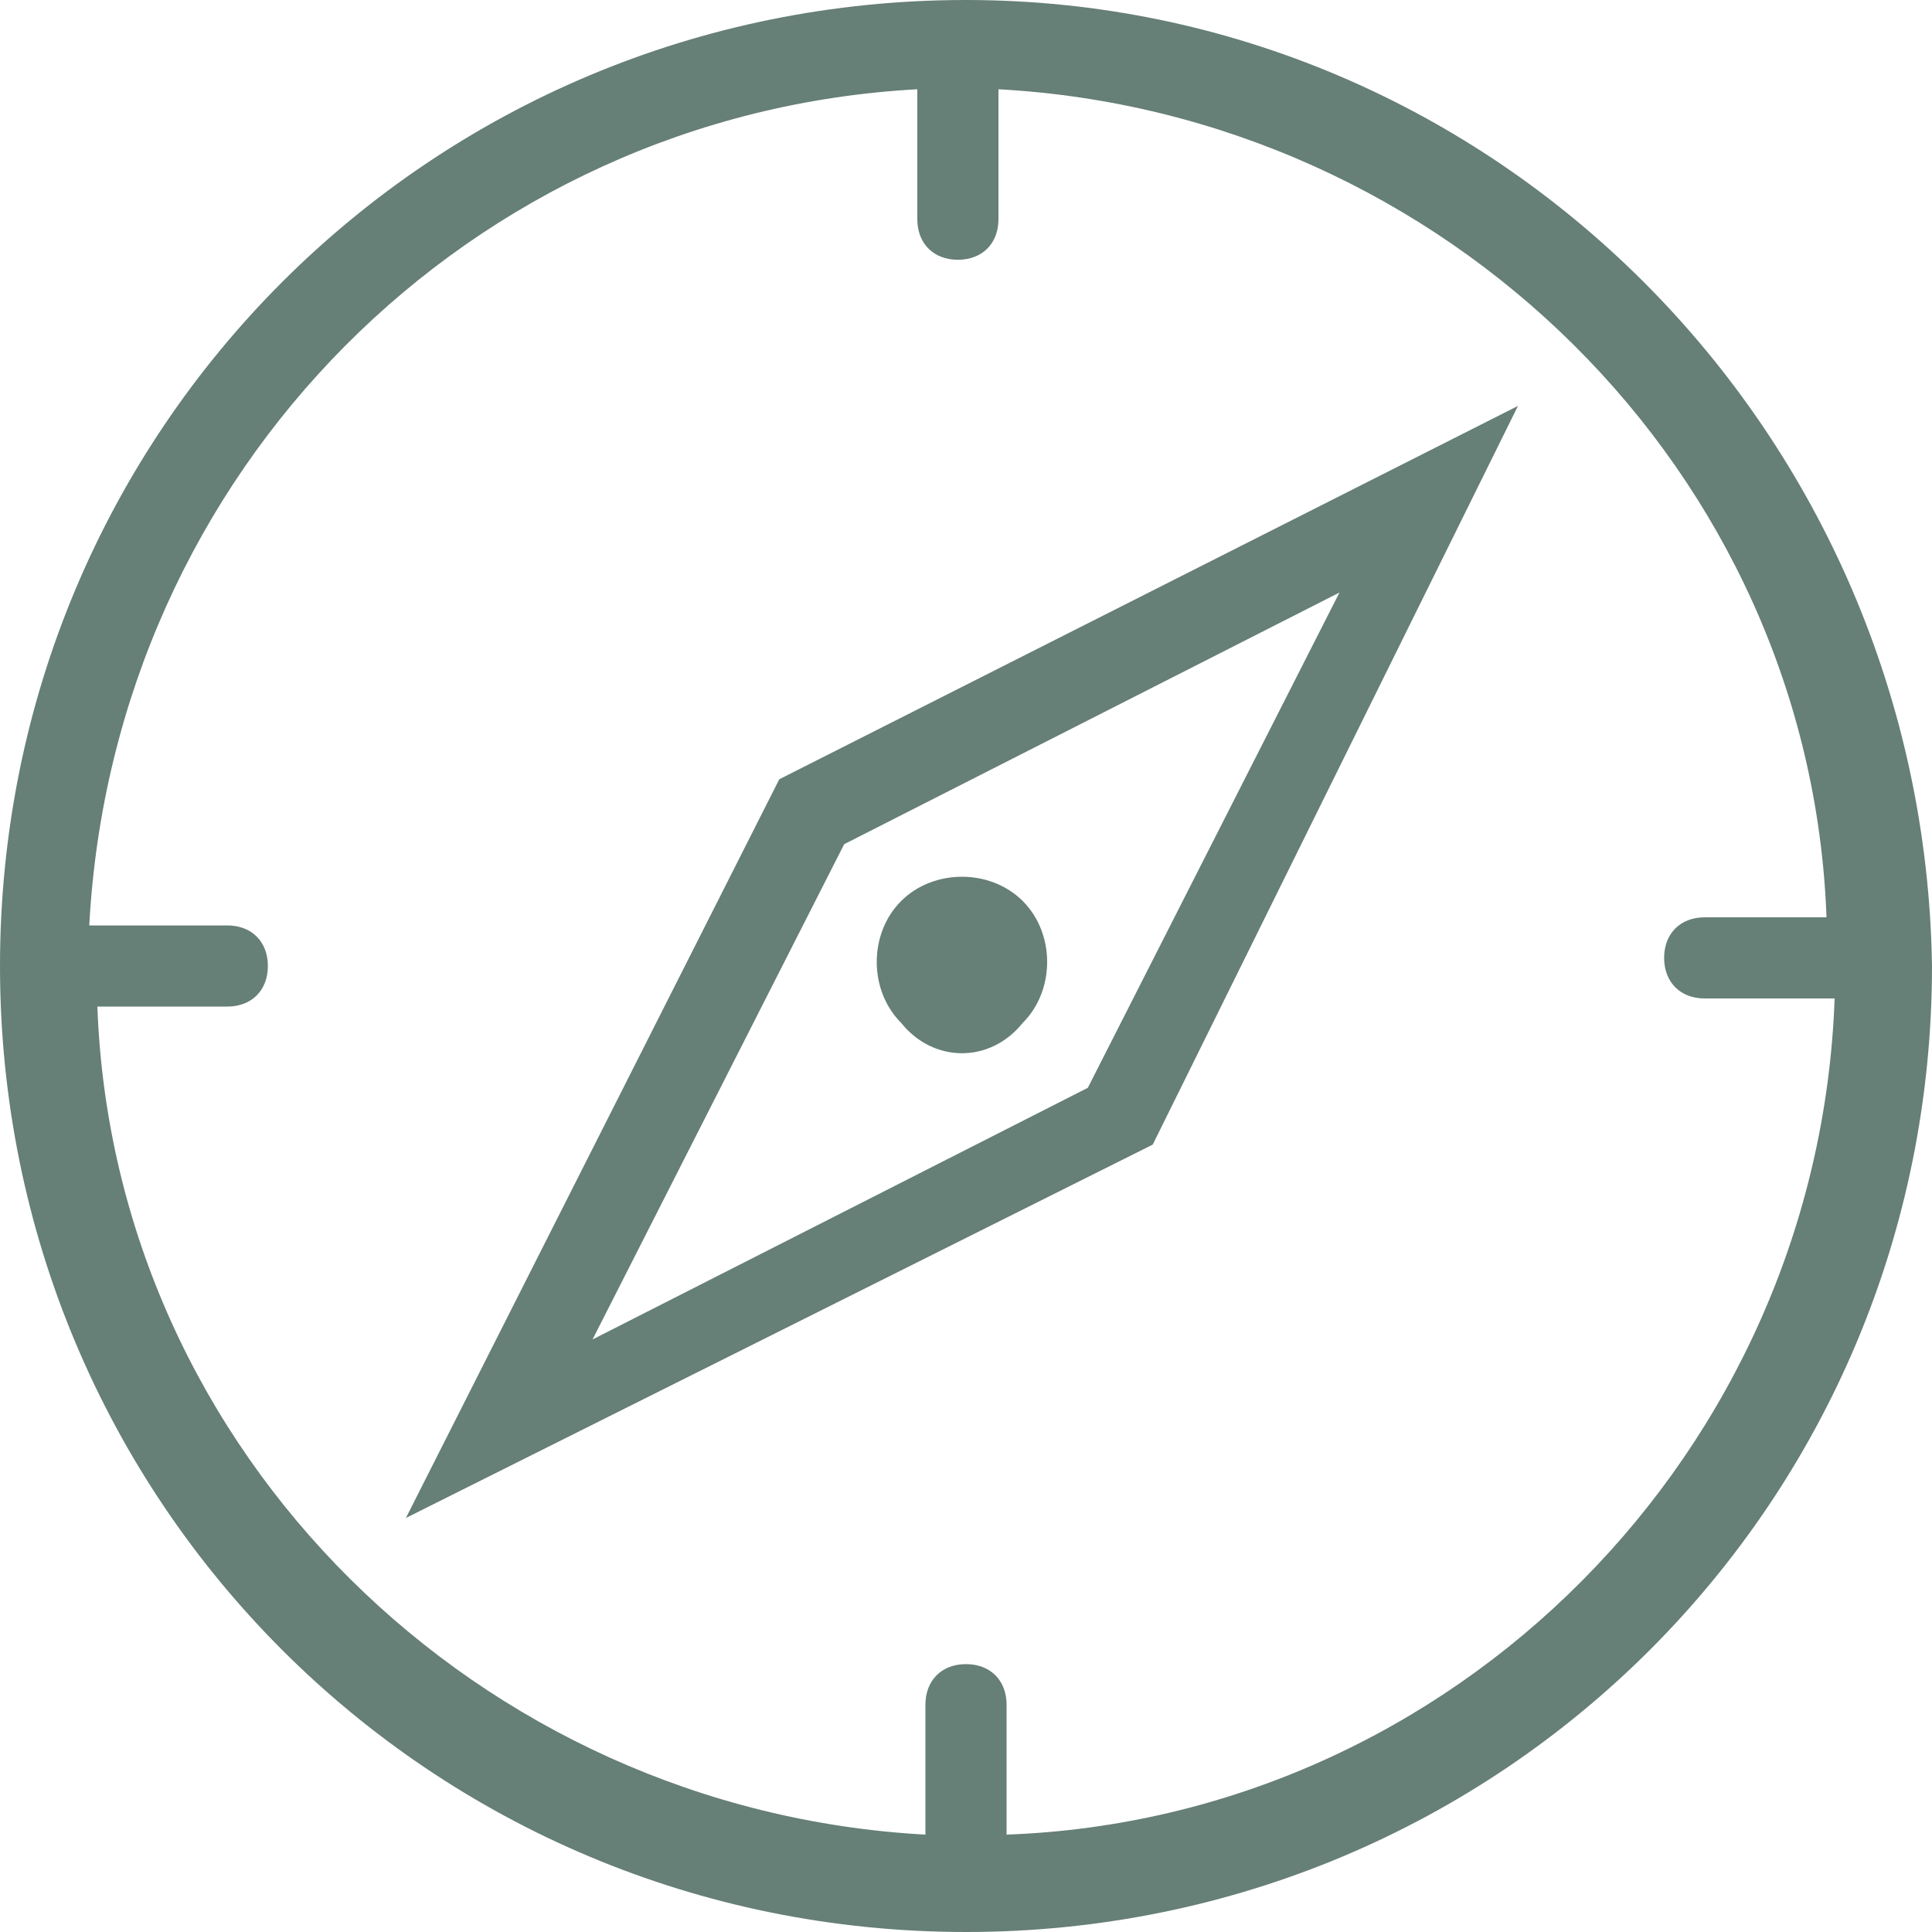
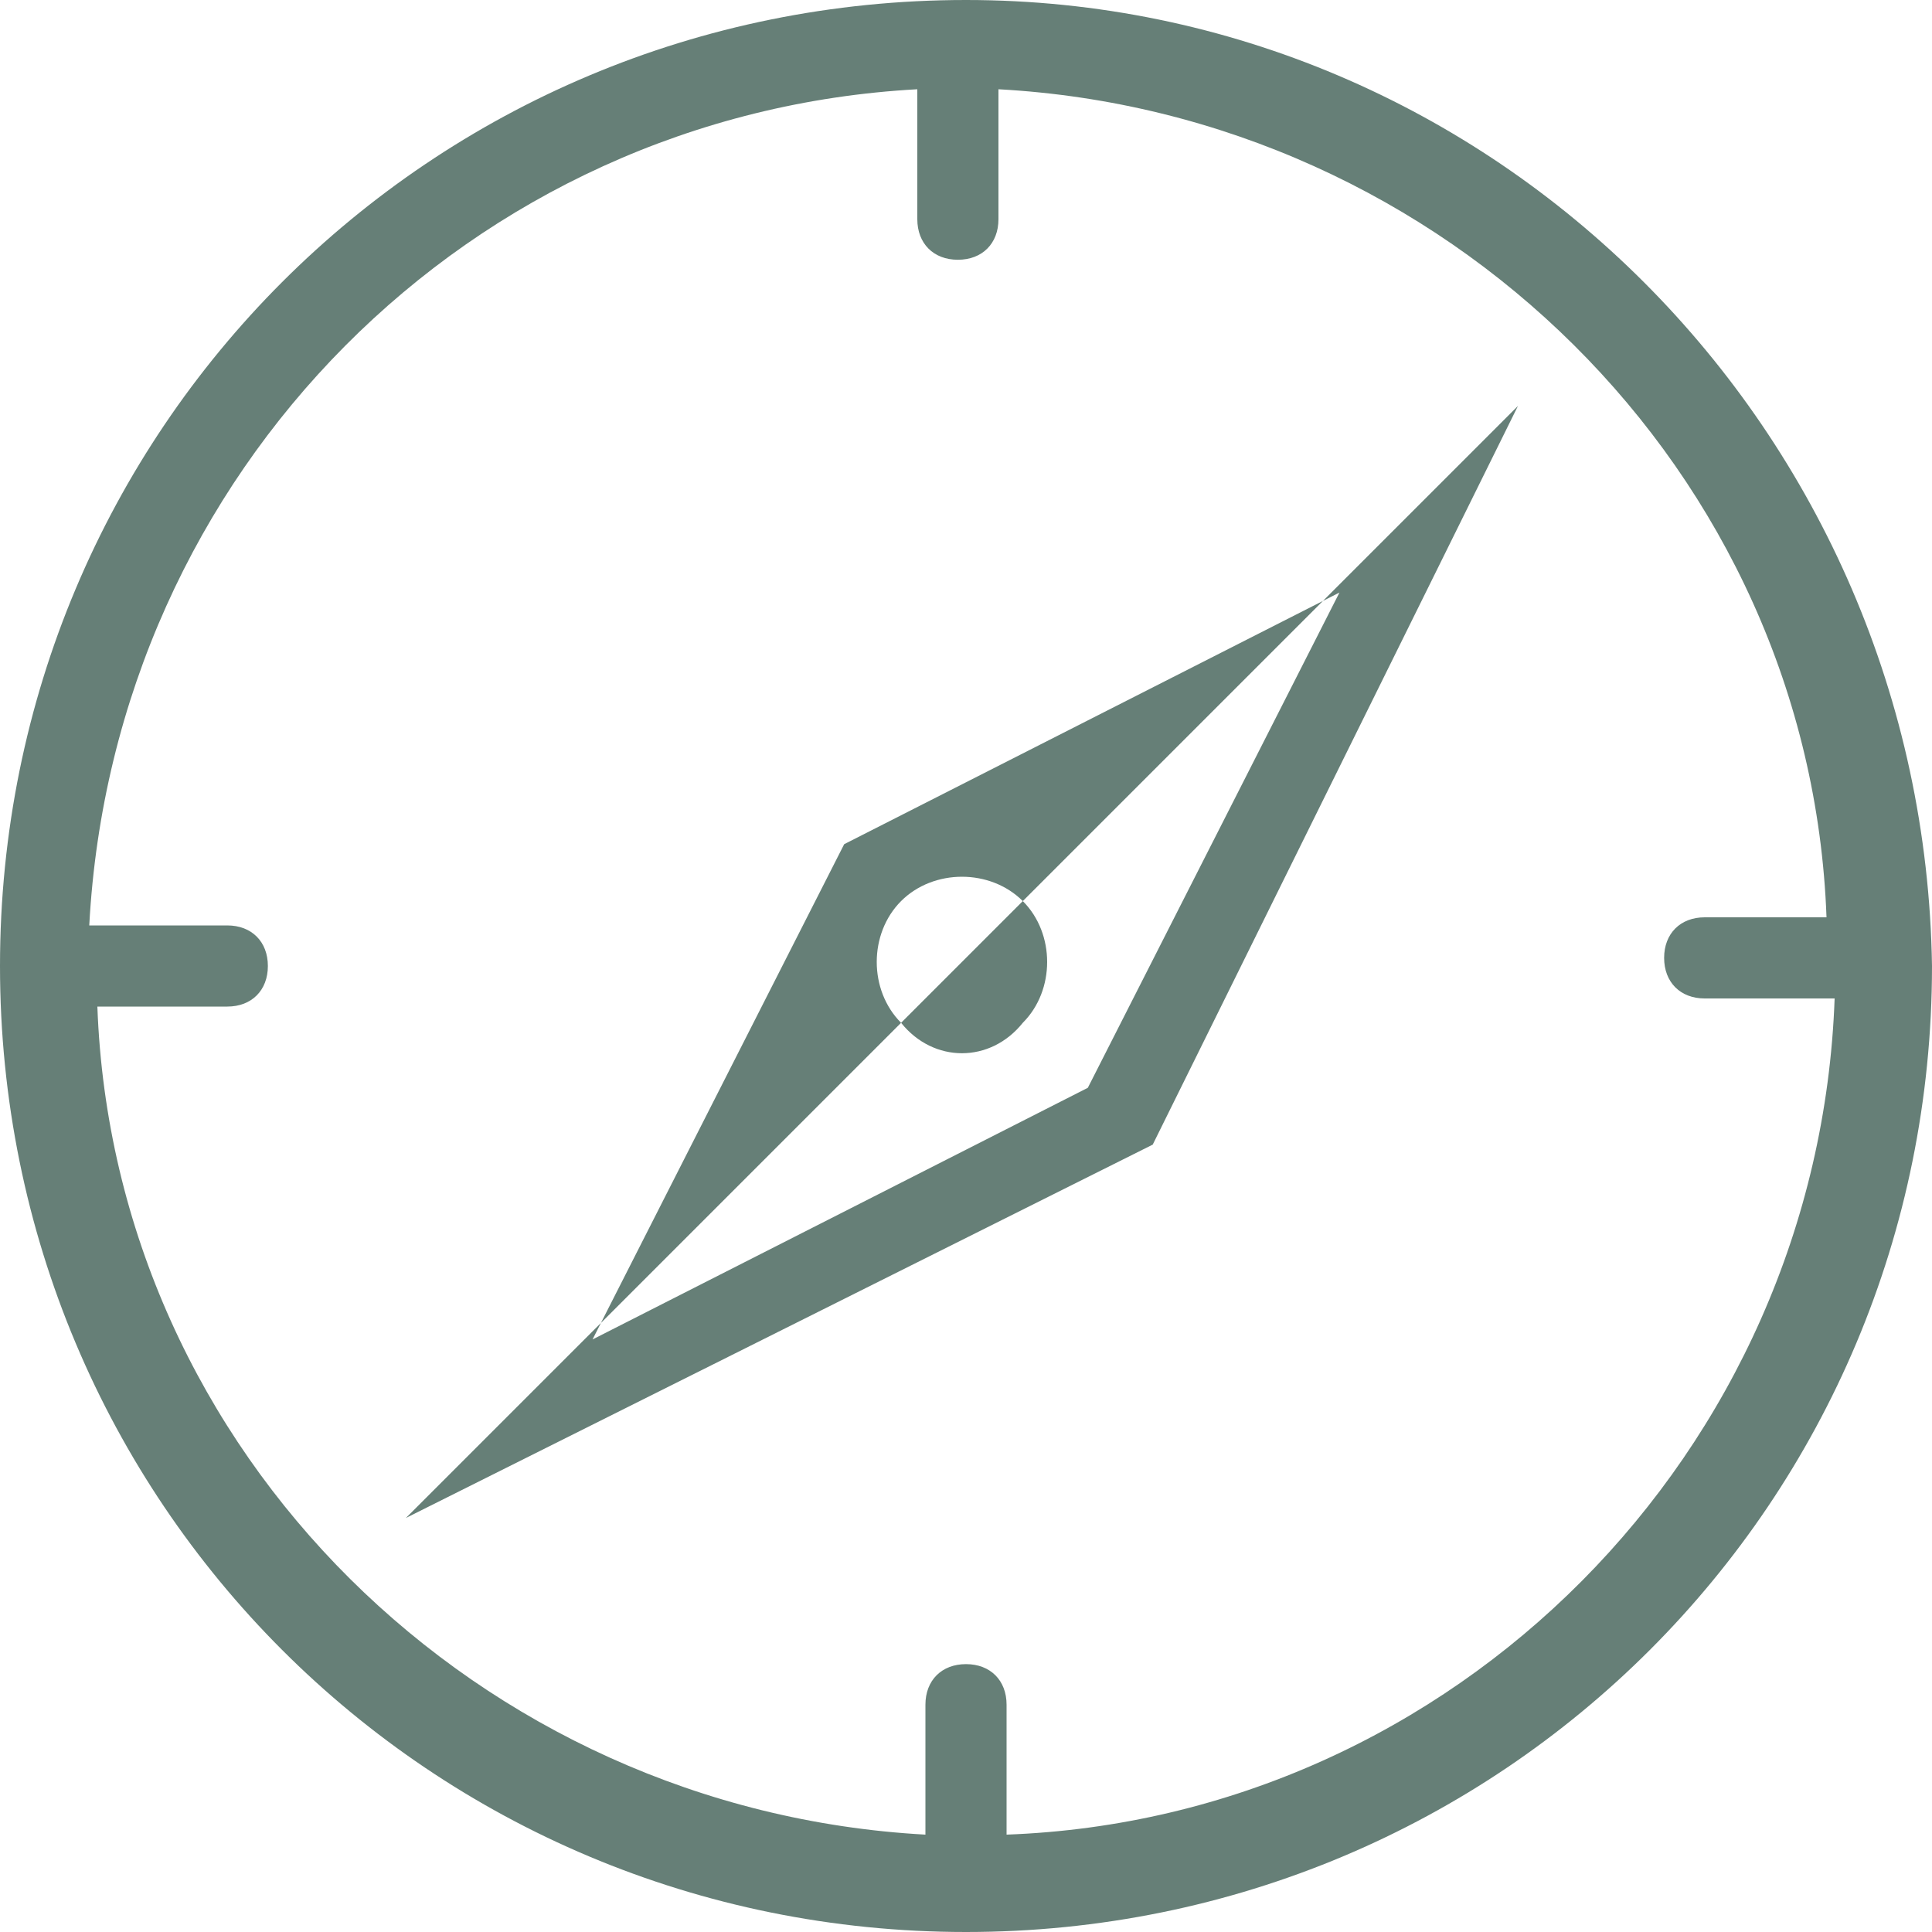
<svg xmlns="http://www.w3.org/2000/svg" width="20" height="20" viewBox="0 0 20 20" fill="none">
-   <path fill-rule="evenodd" clip-rule="evenodd" d="M10.588 10.588C10.924 10.252 10.924 9.664 10.588 9.328C10.252 8.992 9.664 8.992 9.328 9.328C8.992 9.664 8.992 10.252 9.328 10.588C9.664 11.008 10.252 11.008 10.588 10.588ZM4.202 15.714L11.933 11.849L15.714 4.202L8.067 8.067L4.202 15.714ZM13.866 6.134L11.261 11.261L6.134 13.866L8.739 8.739L13.866 6.134ZM10 0C4.454 0 0 4.454 0 10C0 15.546 4.454 20 10 20C15.546 20 20 15.546 20 10C19.916 4.454 15.462 0 10 0ZM10.42 18.992V17.647C10.42 17.395 10.252 17.227 10 17.227C9.748 17.227 9.58 17.395 9.58 17.647V18.992C4.958 18.739 1.176 15.042 1.008 10.42H2.353C2.605 10.42 2.773 10.252 2.773 10C2.773 9.748 2.605 9.58 2.353 9.58H0.924C1.176 4.874 4.874 1.176 9.496 0.924V2.269C9.496 2.521 9.664 2.689 9.916 2.689C10.168 2.689 10.336 2.521 10.336 2.269V0.924C14.958 1.176 18.739 4.874 18.908 9.496H17.647C17.395 9.496 17.227 9.664 17.227 9.916C17.227 10.168 17.395 10.336 17.647 10.336H18.992C18.823 15.042 15.042 18.823 10.42 18.992Z" fill="#667F77" />
+   <path fill-rule="evenodd" clip-rule="evenodd" d="M10.588 10.588C10.924 10.252 10.924 9.664 10.588 9.328C10.252 8.992 9.664 8.992 9.328 9.328C8.992 9.664 8.992 10.252 9.328 10.588C9.664 11.008 10.252 11.008 10.588 10.588ZM4.202 15.714L11.933 11.849L15.714 4.202L4.202 15.714ZM13.866 6.134L11.261 11.261L6.134 13.866L8.739 8.739L13.866 6.134ZM10 0C4.454 0 0 4.454 0 10C0 15.546 4.454 20 10 20C15.546 20 20 15.546 20 10C19.916 4.454 15.462 0 10 0ZM10.42 18.992V17.647C10.42 17.395 10.252 17.227 10 17.227C9.748 17.227 9.58 17.395 9.58 17.647V18.992C4.958 18.739 1.176 15.042 1.008 10.42H2.353C2.605 10.42 2.773 10.252 2.773 10C2.773 9.748 2.605 9.58 2.353 9.58H0.924C1.176 4.874 4.874 1.176 9.496 0.924V2.269C9.496 2.521 9.664 2.689 9.916 2.689C10.168 2.689 10.336 2.521 10.336 2.269V0.924C14.958 1.176 18.739 4.874 18.908 9.496H17.647C17.395 9.496 17.227 9.664 17.227 9.916C17.227 10.168 17.395 10.336 17.647 10.336H18.992C18.823 15.042 15.042 18.823 10.42 18.992Z" fill="#667F77" />
</svg>